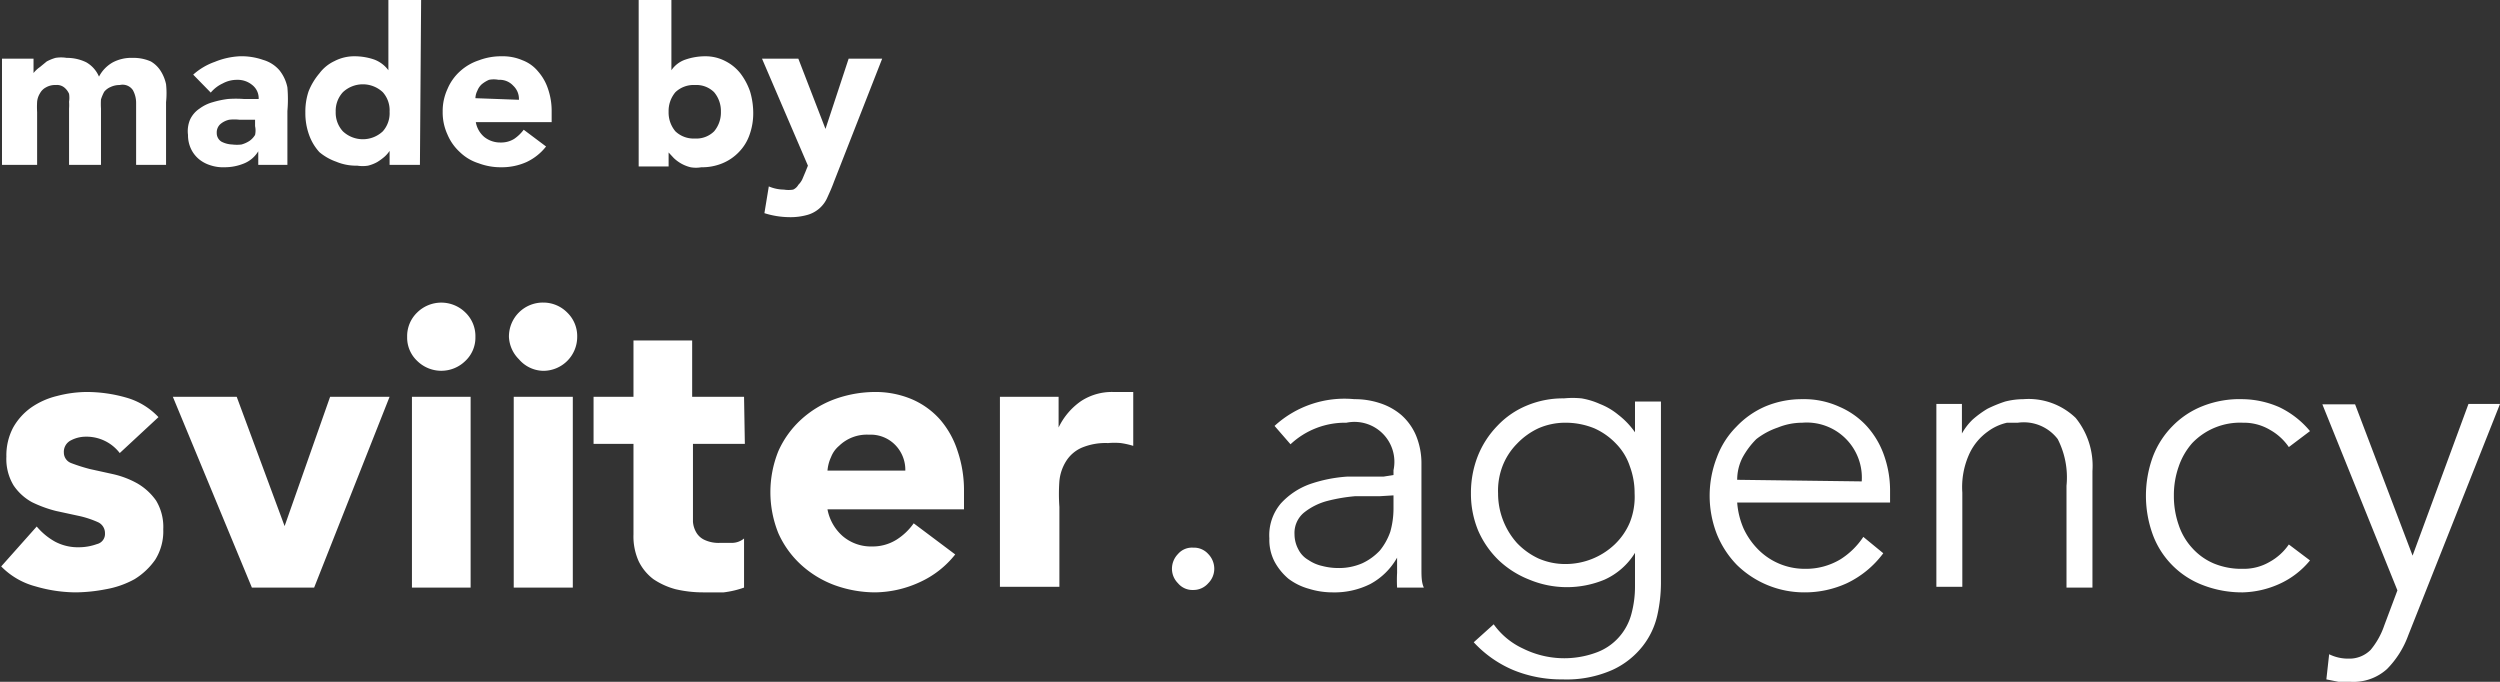
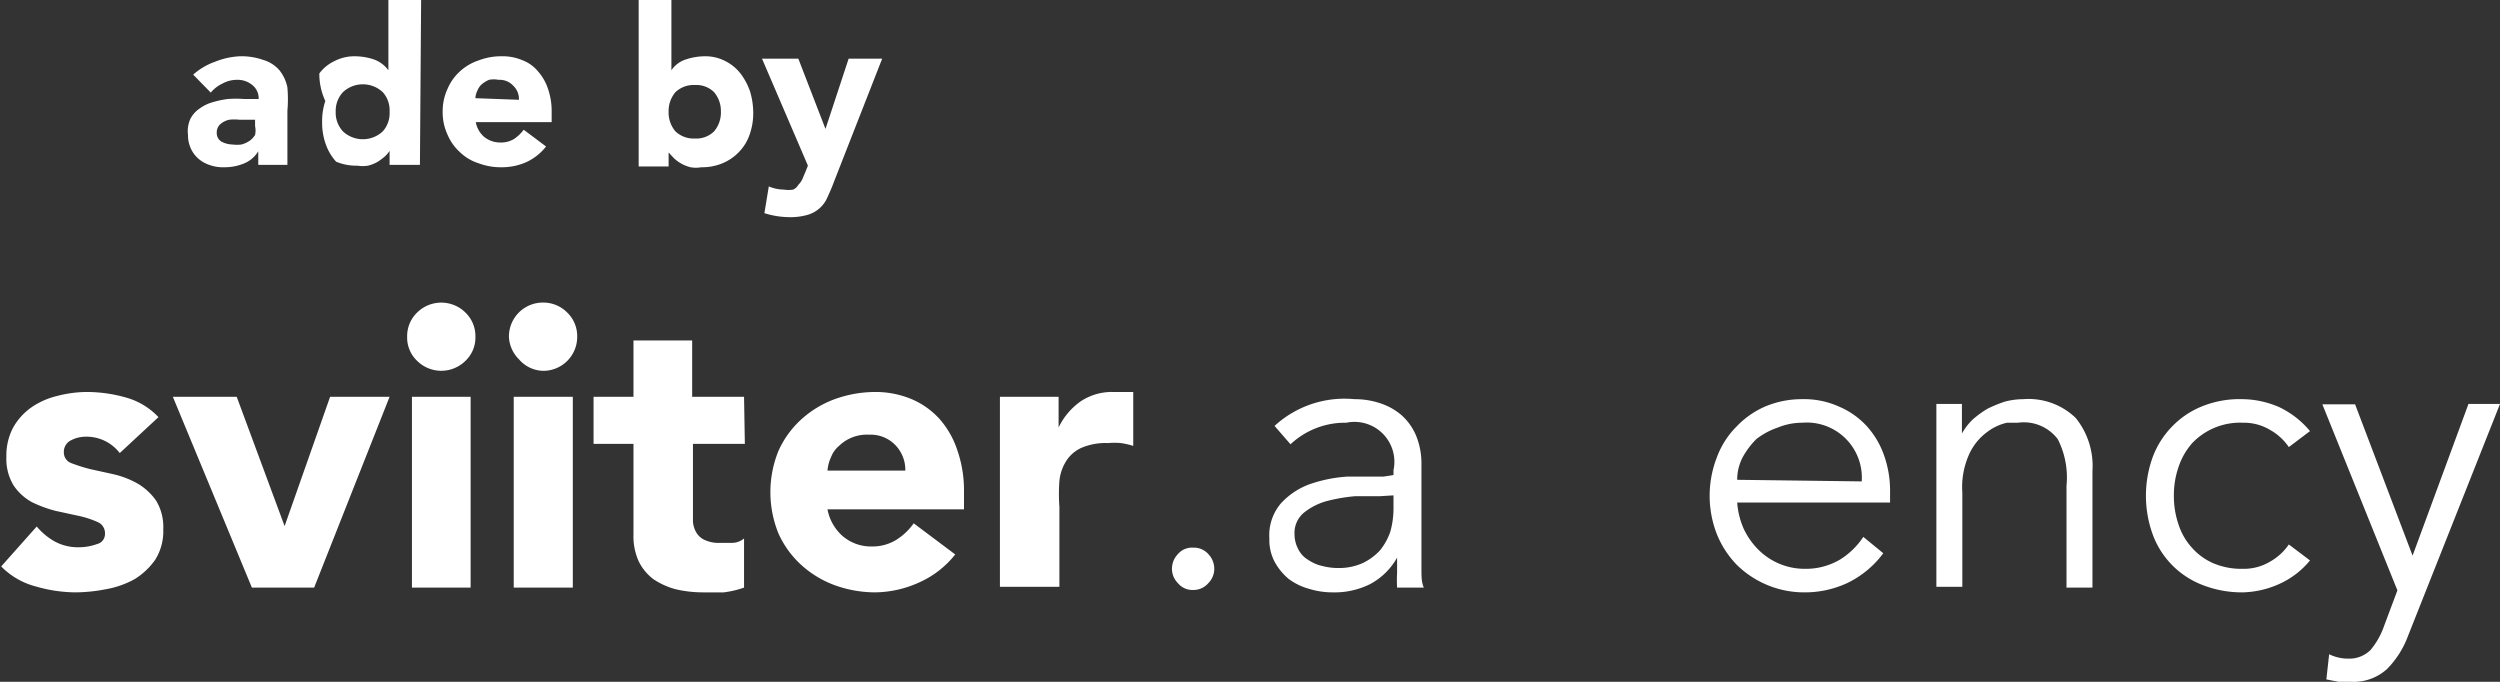
<svg xmlns="http://www.w3.org/2000/svg" viewBox="0 0 62.63 17.08">
  <rect x="0" y="0" width="62.63" height="17.08" fill="#333333" stroke="none" />
  <defs>
    <style>.cls-1{fill:#fff;}</style>
  </defs>
  <title>sviiter-agency</title>
  <g id="Layer_2" data-name="Layer 2">
    <g id="Layer_1-2" data-name="Layer 1">
      <path class="cls-1" d="M3,11.35a1.05,1.05,0,0,0-.86-.41.8.8,0,0,0-.36.09.32.32,0,0,0-.18.31.28.28,0,0,0,.18.26,4.42,4.42,0,0,0,.47.15l.59.13a2.27,2.27,0,0,1,.6.23,1.49,1.49,0,0,1,.47.43,1.28,1.28,0,0,1,.18.72,1.34,1.34,0,0,1-.2.76,1.74,1.74,0,0,1-.52.49,2.3,2.3,0,0,1-.71.25,4.11,4.11,0,0,1-.77.08,3.65,3.65,0,0,1-1-.15,1.87,1.87,0,0,1-.86-.5l.89-1a1.64,1.64,0,0,0,.46.38,1.22,1.22,0,0,0,.59.14,1.34,1.34,0,0,0,.46-.08.26.26,0,0,0,.2-.27.3.3,0,0,0-.18-.28A2.42,2.42,0,0,0,2,12.93l-.6-.13a3.07,3.07,0,0,1-.6-.22,1.32,1.32,0,0,1-.46-.42,1.28,1.28,0,0,1-.18-.72,1.49,1.49,0,0,1,.17-.73,1.54,1.54,0,0,1,.45-.5,1.93,1.93,0,0,1,.65-.29,3,3,0,0,1,.73-.1,3.6,3.6,0,0,1,1,.14,1.77,1.77,0,0,1,.81.49Z" />
      <path class="cls-1" d="M4.33,9.94h1.6l1.2,3.24h0L8.27,9.94H9.76L7.87,14.72H6.31Z" />
      <path class="cls-1" d="M10.2,8.44a.82.82,0,0,1,.25-.61.86.86,0,0,1,1.21,0,.82.82,0,0,1,.25.61.8.8,0,0,1-.25.6.86.86,0,0,1-1.21,0A.8.8,0,0,1,10.2,8.44Zm.12,1.5h1.47v4.78H10.32Z" />
      <path class="cls-1" d="M12.75,8.44a.85.85,0,0,1,.86-.86.84.84,0,0,1,.6.25.82.82,0,0,1,.25.61.85.85,0,0,1-.85.85A.82.82,0,0,1,13,9,.84.84,0,0,1,12.75,8.44Zm.12,1.5h1.48v4.78H12.87Z" />
      <path class="cls-1" d="M18.66,11.12h-1.3v1.59c0,.13,0,.25,0,.36a.62.62,0,0,0,.09.28.46.46,0,0,0,.21.18.83.83,0,0,0,.38.07l.31,0a.48.48,0,0,0,.29-.11v1.23a2.36,2.36,0,0,1-.51.12l-.52,0a3,3,0,0,1-.69-.08,1.85,1.85,0,0,1-.55-.25,1.24,1.24,0,0,1-.37-.45,1.51,1.51,0,0,1-.13-.67V11.12h-1V9.94h1V8.53h1.47V9.94h1.3Z" />
      <path class="cls-1" d="M23.93,13.89a2.39,2.39,0,0,1-.9.7,2.73,2.73,0,0,1-1.12.25,3,3,0,0,1-1-.18,2.56,2.56,0,0,1-.84-.51,2.39,2.39,0,0,1-.57-.79,2.75,2.75,0,0,1,0-2.06,2.39,2.39,0,0,1,.57-.79,2.56,2.56,0,0,1,.84-.51,3,3,0,0,1,1-.18,2.34,2.34,0,0,1,.93.18,2,2,0,0,1,.71.51,2.25,2.25,0,0,1,.44.79,3.05,3.05,0,0,1,.16,1v.46H20.73a1.18,1.18,0,0,0,.38.67,1.09,1.09,0,0,0,.73.26,1.13,1.13,0,0,0,.62-.17,1.52,1.52,0,0,0,.43-.41Zm-1.25-2.1a.89.89,0,0,0-.25-.64.86.86,0,0,0-.66-.26,1,1,0,0,0-.75.28.69.69,0,0,0-.2.28,1,1,0,0,0-.09.34Z" />
      <path class="cls-1" d="M25.05,9.94h1.47v.77h0a1.69,1.69,0,0,1,.56-.66,1.41,1.41,0,0,1,.81-.23h.26l.24,0v1.35a2,2,0,0,0-.31-.07,1.73,1.73,0,0,0-.32,0,1.54,1.54,0,0,0-.67.12.88.88,0,0,0-.38.33,1.14,1.14,0,0,0-.17.5,4.45,4.45,0,0,0,0,.65v2H25.05Z" />
      <path class="cls-1" d="M30.42,14.25a.51.51,0,0,1-.15.36.49.49,0,0,1-.38.17.47.47,0,0,1-.38-.17.51.51,0,0,1-.15-.36.53.53,0,0,1,.15-.37.46.46,0,0,1,.38-.16.48.48,0,0,1,.38.16A.53.53,0,0,1,30.42,14.25Z" />
      <path class="cls-1" d="M34.91,11.9v-.12a1,1,0,0,0-1.18-1.19,2,2,0,0,0-1.4.54l-.4-.46a2.59,2.59,0,0,1,2-.67,2,2,0,0,1,.64.1,1.57,1.57,0,0,1,.54.3,1.43,1.43,0,0,1,.36.5,1.83,1.83,0,0,1,.14.73v2.06c0,.17,0,.36,0,.55s0,.35.06.48H35a3.33,3.33,0,0,1,0-.37c0-.13,0-.26,0-.38h0a1.69,1.69,0,0,1-.67.66,2,2,0,0,1-.95.21,2,2,0,0,1-.59-.09,1.52,1.52,0,0,1-.51-.25,1.47,1.47,0,0,1-.35-.43,1.18,1.18,0,0,1-.13-.58,1.23,1.23,0,0,1,.29-.88,1.82,1.82,0,0,1,.72-.48,3.57,3.57,0,0,1,.94-.19c.33,0,.63,0,.91,0Zm-.33.53-.62,0a4.21,4.21,0,0,0-.71.12,1.58,1.58,0,0,0-.58.29.66.66,0,0,0-.24.54.81.81,0,0,0,.1.39.63.63,0,0,0,.25.26,1,1,0,0,0,.35.15,1.58,1.58,0,0,0,.38.05,1.46,1.46,0,0,0,.62-.12,1.43,1.43,0,0,0,.44-.32,1.54,1.54,0,0,0,.26-.47,2.14,2.14,0,0,0,.08-.58v-.33Z" />
-       <path class="cls-1" d="M37.42,15.64a1.86,1.86,0,0,0,.74.61,2.32,2.32,0,0,0,1.85.09,1.39,1.39,0,0,0,.55-.38,1.42,1.42,0,0,0,.31-.58,2.63,2.63,0,0,0,.09-.7v-.83h0a1.73,1.73,0,0,1-.76.67,2.45,2.45,0,0,1-1.89,0,2.36,2.36,0,0,1-.77-.49,2.32,2.32,0,0,1-.51-.74,2.41,2.41,0,0,1-.18-.93,2.52,2.52,0,0,1,.17-.93,2.31,2.31,0,0,1,.49-.76,2.13,2.13,0,0,1,.74-.51,2.34,2.34,0,0,1,.93-.18,2.25,2.25,0,0,1,.44,0,1.88,1.88,0,0,1,.46.14,1.68,1.68,0,0,1,.46.27,2,2,0,0,1,.42.44h0v-.77h.65v4.56a3.75,3.75,0,0,1-.09.79,1.94,1.94,0,0,1-.37.78,2.05,2.05,0,0,1-.75.59,2.83,2.83,0,0,1-1.26.24,3.16,3.16,0,0,1-1.22-.23,2.86,2.86,0,0,1-1-.7Zm.11-3.28A1.86,1.86,0,0,0,38,13.6a1.78,1.78,0,0,0,.54.39,1.67,1.67,0,0,0,.67.14,1.79,1.79,0,0,0,1.24-.49,1.64,1.64,0,0,0,.38-.55,1.73,1.73,0,0,0,.12-.73,1.91,1.91,0,0,0-.12-.68,1.46,1.46,0,0,0-.34-.56,1.71,1.71,0,0,0-.55-.39,1.9,1.9,0,0,0-.73-.14,1.67,1.67,0,0,0-.67.14,1.78,1.78,0,0,0-.54.39,1.63,1.63,0,0,0-.36.56A1.72,1.72,0,0,0,37.53,12.36Z" />
      <path class="cls-1" d="M43.52,12.59a2,2,0,0,0,.16.65,1.86,1.86,0,0,0,.37.53,1.64,1.64,0,0,0,1.16.48,1.68,1.68,0,0,0,.9-.24,1.91,1.91,0,0,0,.57-.56l.5.41a2.44,2.44,0,0,1-.91.75,2.52,2.52,0,0,1-1.06.23,2.41,2.41,0,0,1-1.7-.69,2.38,2.38,0,0,1-.5-.77,2.65,2.65,0,0,1,0-1.92,2.12,2.12,0,0,1,.49-.77,2.19,2.19,0,0,1,.73-.51,2.36,2.36,0,0,1,.92-.18,2.12,2.12,0,0,1,.93.19,2,2,0,0,1,.69.49,2.14,2.14,0,0,1,.43.73,2.64,2.64,0,0,1,.15.89v.29Zm3.12-.53a1.38,1.38,0,0,0-1.49-1.47,1.62,1.62,0,0,0-.61.12A1.84,1.84,0,0,0,44,11a2,2,0,0,0-.35.47,1.23,1.23,0,0,0-.13.55Z" />
      <path class="cls-1" d="M49.15,10.12c0,.12,0,.25,0,.37s0,.24,0,.37h0a1.49,1.49,0,0,1,.27-.35,2.51,2.51,0,0,1,.37-.27,3.38,3.38,0,0,1,.44-.18,1.88,1.88,0,0,1,.46-.06,1.7,1.7,0,0,1,1.31.47,1.91,1.91,0,0,1,.42,1.33v2.92h-.65V12.17A2.11,2.11,0,0,0,51.55,11a1.07,1.07,0,0,0-1-.41l-.27,0a1.27,1.27,0,0,0-.48.22,1.42,1.42,0,0,0-.45.53,2,2,0,0,0-.19,1v2.36h-.65V11.13c0-.12,0-.28,0-.47s0-.37,0-.54Z" />
      <path class="cls-1" d="M57.34,11.2a1.4,1.4,0,0,0-.47-.43,1.28,1.28,0,0,0-.68-.18,1.66,1.66,0,0,0-1.27.51,1.72,1.72,0,0,0-.34.59,2.15,2.15,0,0,0-.12.73,2.19,2.19,0,0,0,.12.73,1.59,1.59,0,0,0,.34.58,1.53,1.53,0,0,0,.55.39,1.81,1.81,0,0,0,.72.13,1.28,1.28,0,0,0,.68-.18,1.4,1.4,0,0,0,.47-.43l.53.4a2.12,2.12,0,0,1-.77.59,2.37,2.37,0,0,1-.91.21,2.71,2.71,0,0,1-1-.18,2.15,2.15,0,0,1-1.26-1.27,2.85,2.85,0,0,1,0-1.94,2.2,2.2,0,0,1,.49-.77,2.16,2.16,0,0,1,.77-.51,2.52,2.52,0,0,1,1-.17,2.36,2.36,0,0,1,.91.2,2.27,2.27,0,0,1,.77.6Z" />
      <path class="cls-1" d="M60.44,13.92l1.4-3.8h.79l-2.3,5.8a2.33,2.33,0,0,1-.53.84,1.25,1.25,0,0,1-.92.32h-.3l-.3-.06.07-.63a1.07,1.07,0,0,0,.49.11.75.75,0,0,0,.55-.22,1.92,1.92,0,0,0,.34-.61l.33-.88-1.88-4.66H59Z" />
-       <path class="cls-1" d="M.05,1.47H.84v.36h0A.72.72,0,0,1,1,1.68l.17-.14a1.12,1.12,0,0,1,.22-.09.86.86,0,0,1,.28,0,1.1,1.1,0,0,1,.49.11.75.75,0,0,1,.32.36.87.87,0,0,1,.35-.36,1,1,0,0,1,.5-.11,1.06,1.06,0,0,1,.45.09A.73.73,0,0,1,4,1.74a1,1,0,0,1,.16.37,2.15,2.15,0,0,1,0,.45V4.13H3.41V2.58a.66.66,0,0,0-.08-.32A.31.31,0,0,0,3,2.13a.52.52,0,0,0-.23.05.4.4,0,0,0-.16.12,1.08,1.08,0,0,0-.08.19,1.79,1.79,0,0,0,0,.23V4.13H1.73V2.72a1.16,1.16,0,0,0,0-.17.64.64,0,0,0,0-.2.42.42,0,0,0-.11-.15.29.29,0,0,0-.22-.07.46.46,0,0,0-.25.06A.36.36,0,0,0,1,2.34a.48.48,0,0,0-.07.21,2.28,2.28,0,0,0,0,.26V4.13H.05Z" />
      <path class="cls-1" d="M6.47,3.79h0a.74.74,0,0,1-.37.31,1.27,1.27,0,0,1-.47.09,1,1,0,0,1-.36-.05A.84.84,0,0,1,5,4a.75.75,0,0,1-.21-.26.8.8,0,0,1-.08-.36A.74.74,0,0,1,4.76,3,.67.67,0,0,1,5,2.72a1,1,0,0,1,.33-.16,2.33,2.33,0,0,1,.38-.08,2.69,2.69,0,0,1,.4,0h.37a.42.42,0,0,0-.16-.35A.57.57,0,0,0,5.94,2a.74.74,0,0,0-.36.09.86.86,0,0,0-.3.23l-.44-.45a1.61,1.61,0,0,1,.54-.32A1.89,1.89,0,0,1,6,1.41a1.63,1.63,0,0,1,.59.09A.85.85,0,0,1,7,1.76a1,1,0,0,1,.2.43,3.42,3.42,0,0,1,0,.59V4.13H6.47ZM6.27,3H6a1.09,1.09,0,0,0-.26,0,.51.51,0,0,0-.22.11.28.28,0,0,0-.09.22.25.25,0,0,0,.12.22.64.64,0,0,0,.27.07.93.93,0,0,0,.23,0,.72.72,0,0,0,.2-.09.5.5,0,0,0,.14-.15.51.51,0,0,0,0-.22V3Z" />
-       <path class="cls-1" d="M10.52,4.13H9.76V3.78h0a.75.75,0,0,1-.12.14,1.33,1.33,0,0,1-.19.14.92.92,0,0,1-.23.09.84.84,0,0,1-.27,0,1.29,1.29,0,0,1-.53-.1A1.34,1.34,0,0,1,8,3.81a1.28,1.28,0,0,1-.26-.44,1.59,1.59,0,0,1-.09-.55,1.59,1.59,0,0,1,.08-.53A1.61,1.61,0,0,1,8,1.84a1,1,0,0,1,.38-.31,1.07,1.07,0,0,1,.51-.12,1.51,1.51,0,0,1,.48.08.78.78,0,0,1,.36.27h0V0h.82ZM9.76,2.8a.68.68,0,0,0-.17-.49.73.73,0,0,0-1,0,.69.69,0,0,0-.18.49.69.69,0,0,0,.18.49.73.73,0,0,0,1,0A.68.68,0,0,0,9.76,2.8Z" />
+       <path class="cls-1" d="M10.52,4.13H9.76V3.78h0a.75.75,0,0,1-.12.14,1.33,1.33,0,0,1-.19.14.92.92,0,0,1-.23.09.84.84,0,0,1-.27,0,1.29,1.29,0,0,1-.53-.1a1.28,1.28,0,0,1-.26-.44,1.59,1.59,0,0,1-.09-.55,1.59,1.59,0,0,1,.08-.53A1.61,1.61,0,0,1,8,1.84a1,1,0,0,1,.38-.31,1.07,1.07,0,0,1,.51-.12,1.51,1.51,0,0,1,.48.08.78.78,0,0,1,.36.27h0V0h.82ZM9.76,2.8a.68.68,0,0,0-.17-.49.73.73,0,0,0-1,0,.69.69,0,0,0-.18.49.69.69,0,0,0,.18.49.73.73,0,0,0,1,0A.68.68,0,0,0,9.76,2.8Z" />
      <path class="cls-1" d="M13.68,3.67a1.35,1.35,0,0,1-.49.39,1.51,1.51,0,0,1-.63.13,1.56,1.56,0,0,1-.57-.1,1.18,1.18,0,0,1-.47-.28,1.25,1.25,0,0,1-.31-.44,1.32,1.32,0,0,1-.12-.57,1.32,1.32,0,0,1,.12-.57,1.25,1.25,0,0,1,.31-.44A1.31,1.31,0,0,1,12,1.51a1.56,1.56,0,0,1,.57-.1,1.24,1.24,0,0,1,.52.1.93.93,0,0,1,.39.28,1.26,1.26,0,0,1,.25.44,1.7,1.7,0,0,1,.09.57v.26h-1.9a.63.63,0,0,0,.21.37.64.64,0,0,0,.41.14.62.62,0,0,0,.34-.09,1,1,0,0,0,.24-.23ZM13,2.5a.45.45,0,0,0-.14-.35A.46.46,0,0,0,12.49,2a.61.61,0,0,0-.24,0,.78.78,0,0,0-.18.11.42.42,0,0,0-.11.16.45.45,0,0,0-.05.19Z" />
      <path class="cls-1" d="M16,0h.82V1.76h0a.69.69,0,0,1,.36-.27,1.51,1.51,0,0,1,.48-.08,1.07,1.07,0,0,1,.51.12,1.13,1.13,0,0,1,.38.31,1.61,1.61,0,0,1,.24.45,1.89,1.89,0,0,1,.08.53,1.59,1.59,0,0,1-.09.55,1.16,1.16,0,0,1-.27.44,1.2,1.2,0,0,1-.41.28,1.32,1.32,0,0,1-.53.1.77.77,0,0,1-.27,0,.92.92,0,0,1-.23-.09.94.94,0,0,1-.19-.14l-.13-.14h0v.35H16Zm.75,2.8a.73.73,0,0,0,.17.49.66.66,0,0,0,.49.18.63.63,0,0,0,.48-.18.73.73,0,0,0,.17-.49.73.73,0,0,0-.17-.49.63.63,0,0,0-.48-.18.66.66,0,0,0-.49.18A.73.73,0,0,0,16.75,2.8Z" />
      <path class="cls-1" d="M20.89,4.56c-.05.14-.11.27-.16.38a.77.77,0,0,1-.49.44,1.56,1.56,0,0,1-.48.06,2.11,2.11,0,0,1-.61-.1l.11-.67a1,1,0,0,0,.38.08.71.71,0,0,0,.23,0A.28.28,0,0,0,20,4.63a.5.5,0,0,0,.1-.14l.08-.19.06-.15L19.09,1.47H20l.68,1.76h0l.58-1.76h.84Z" />
    </g>
  </g>
</svg>